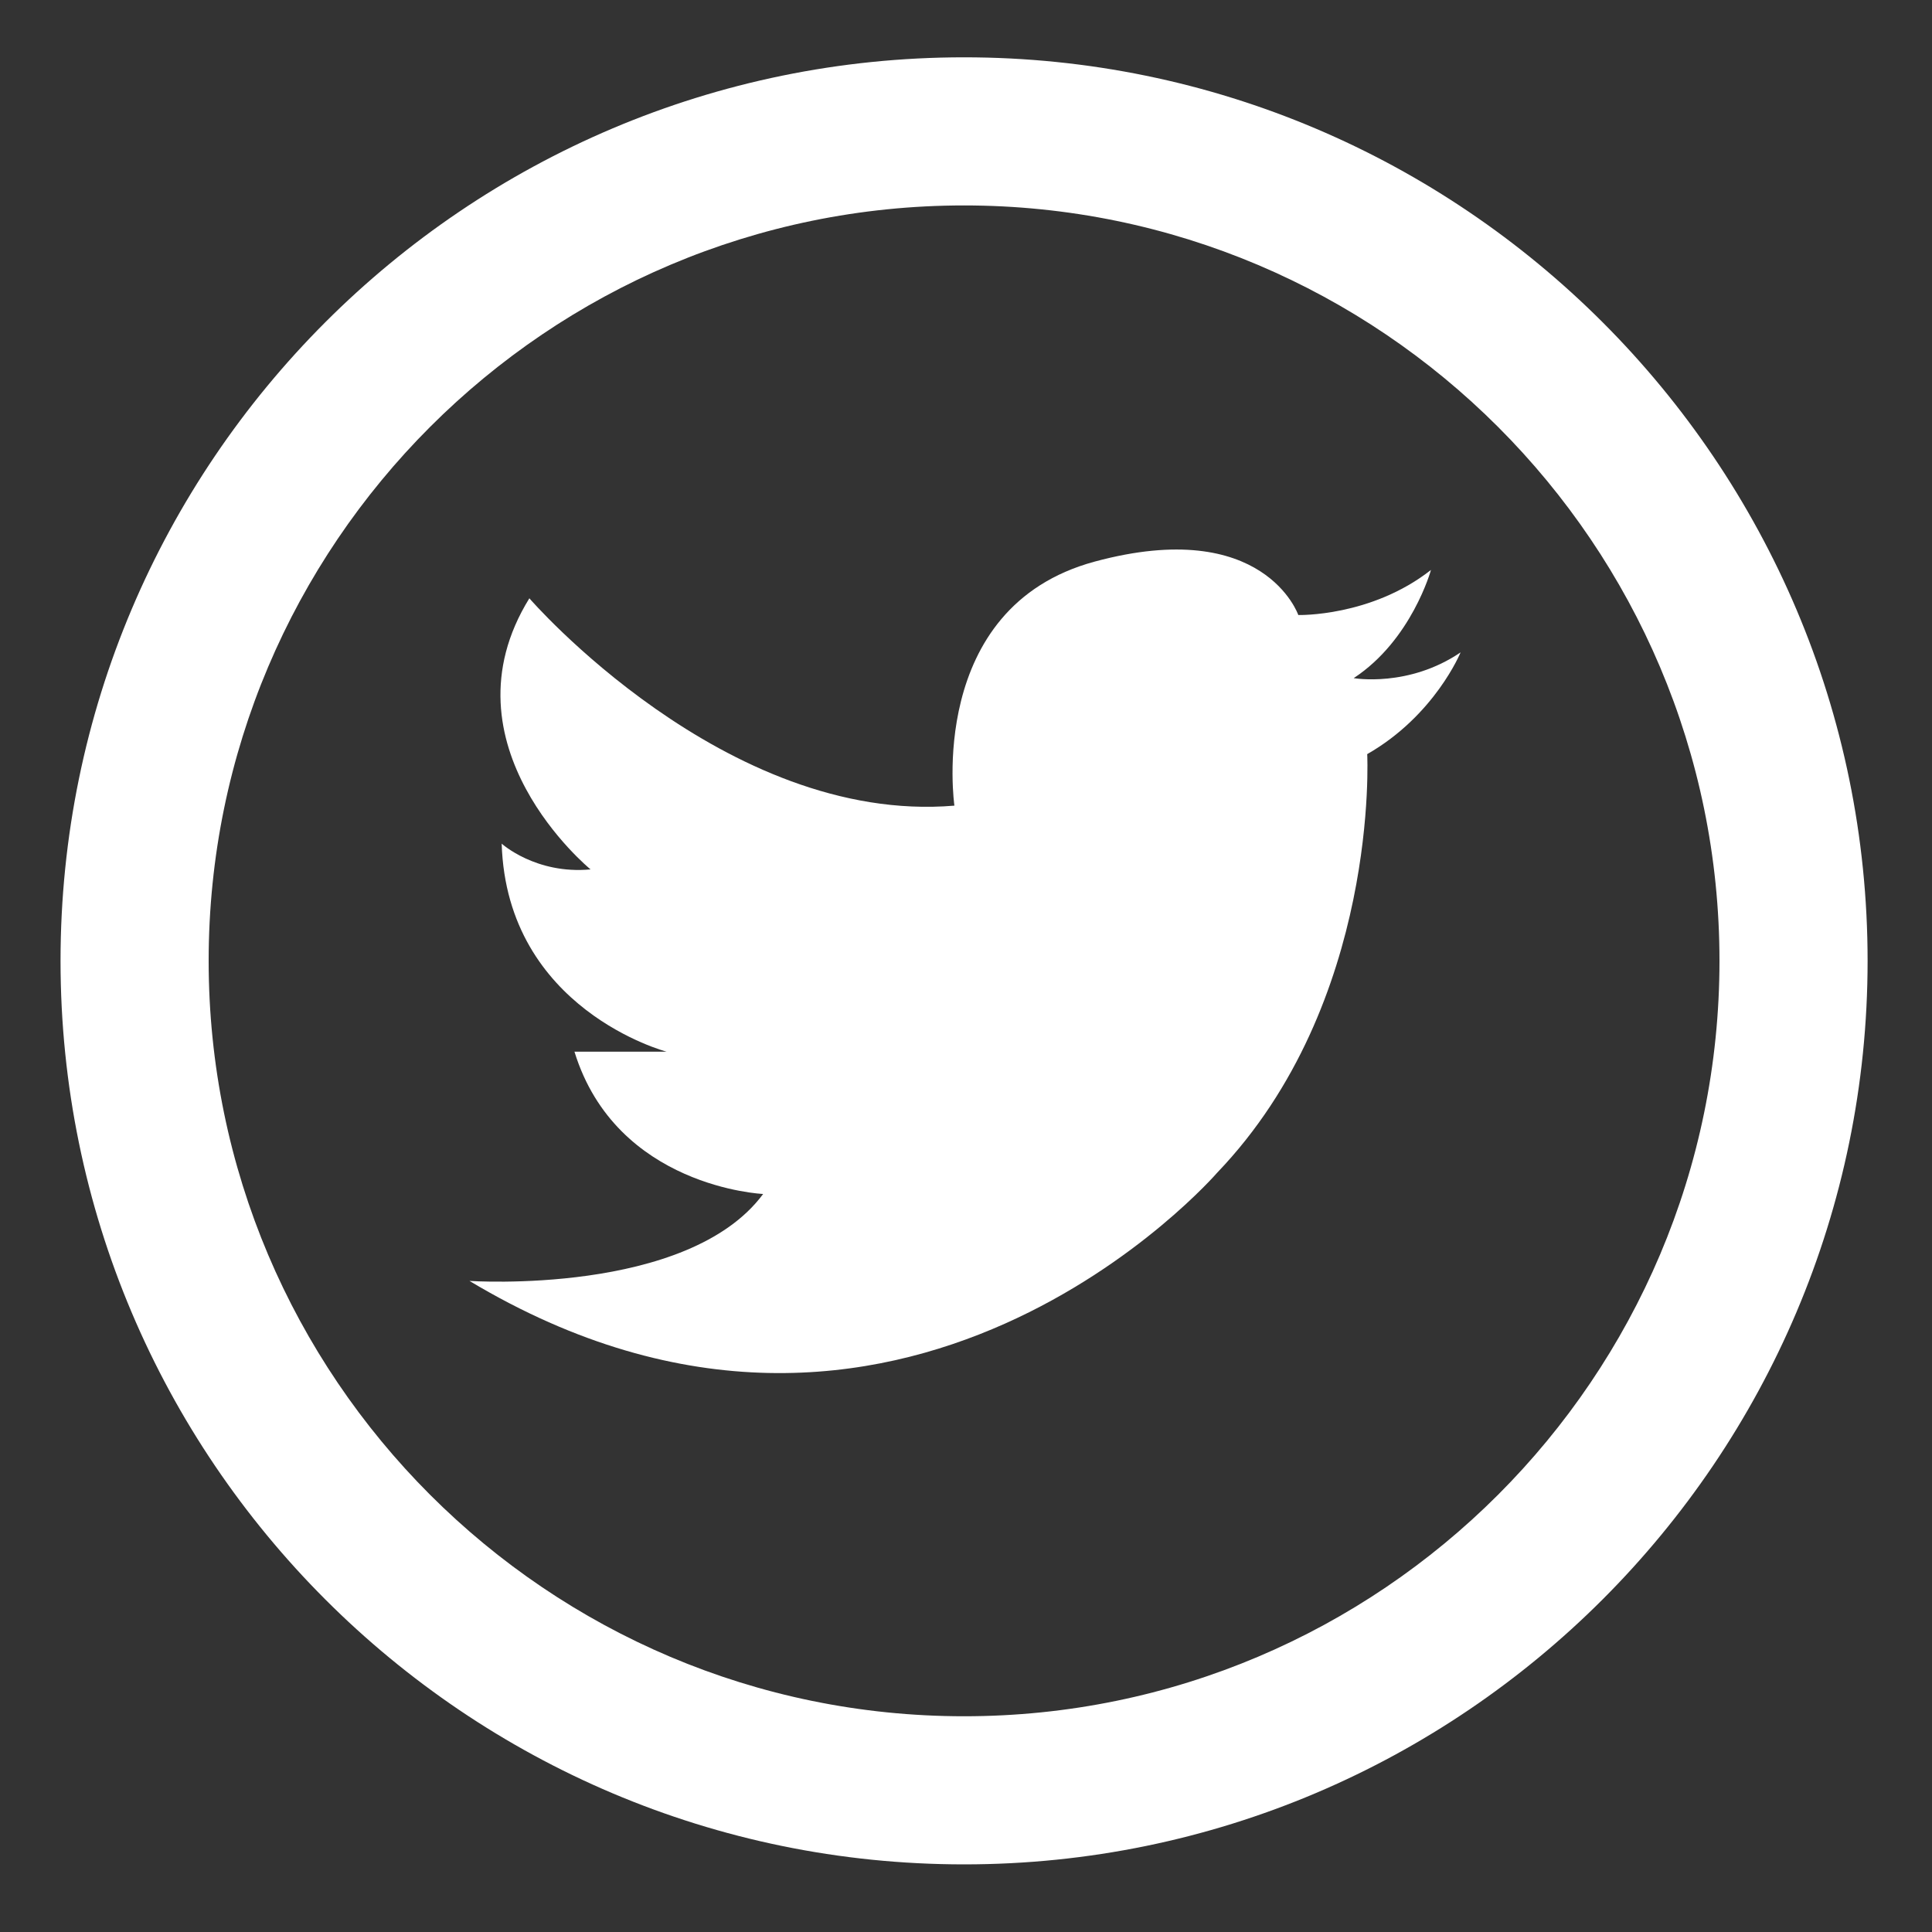
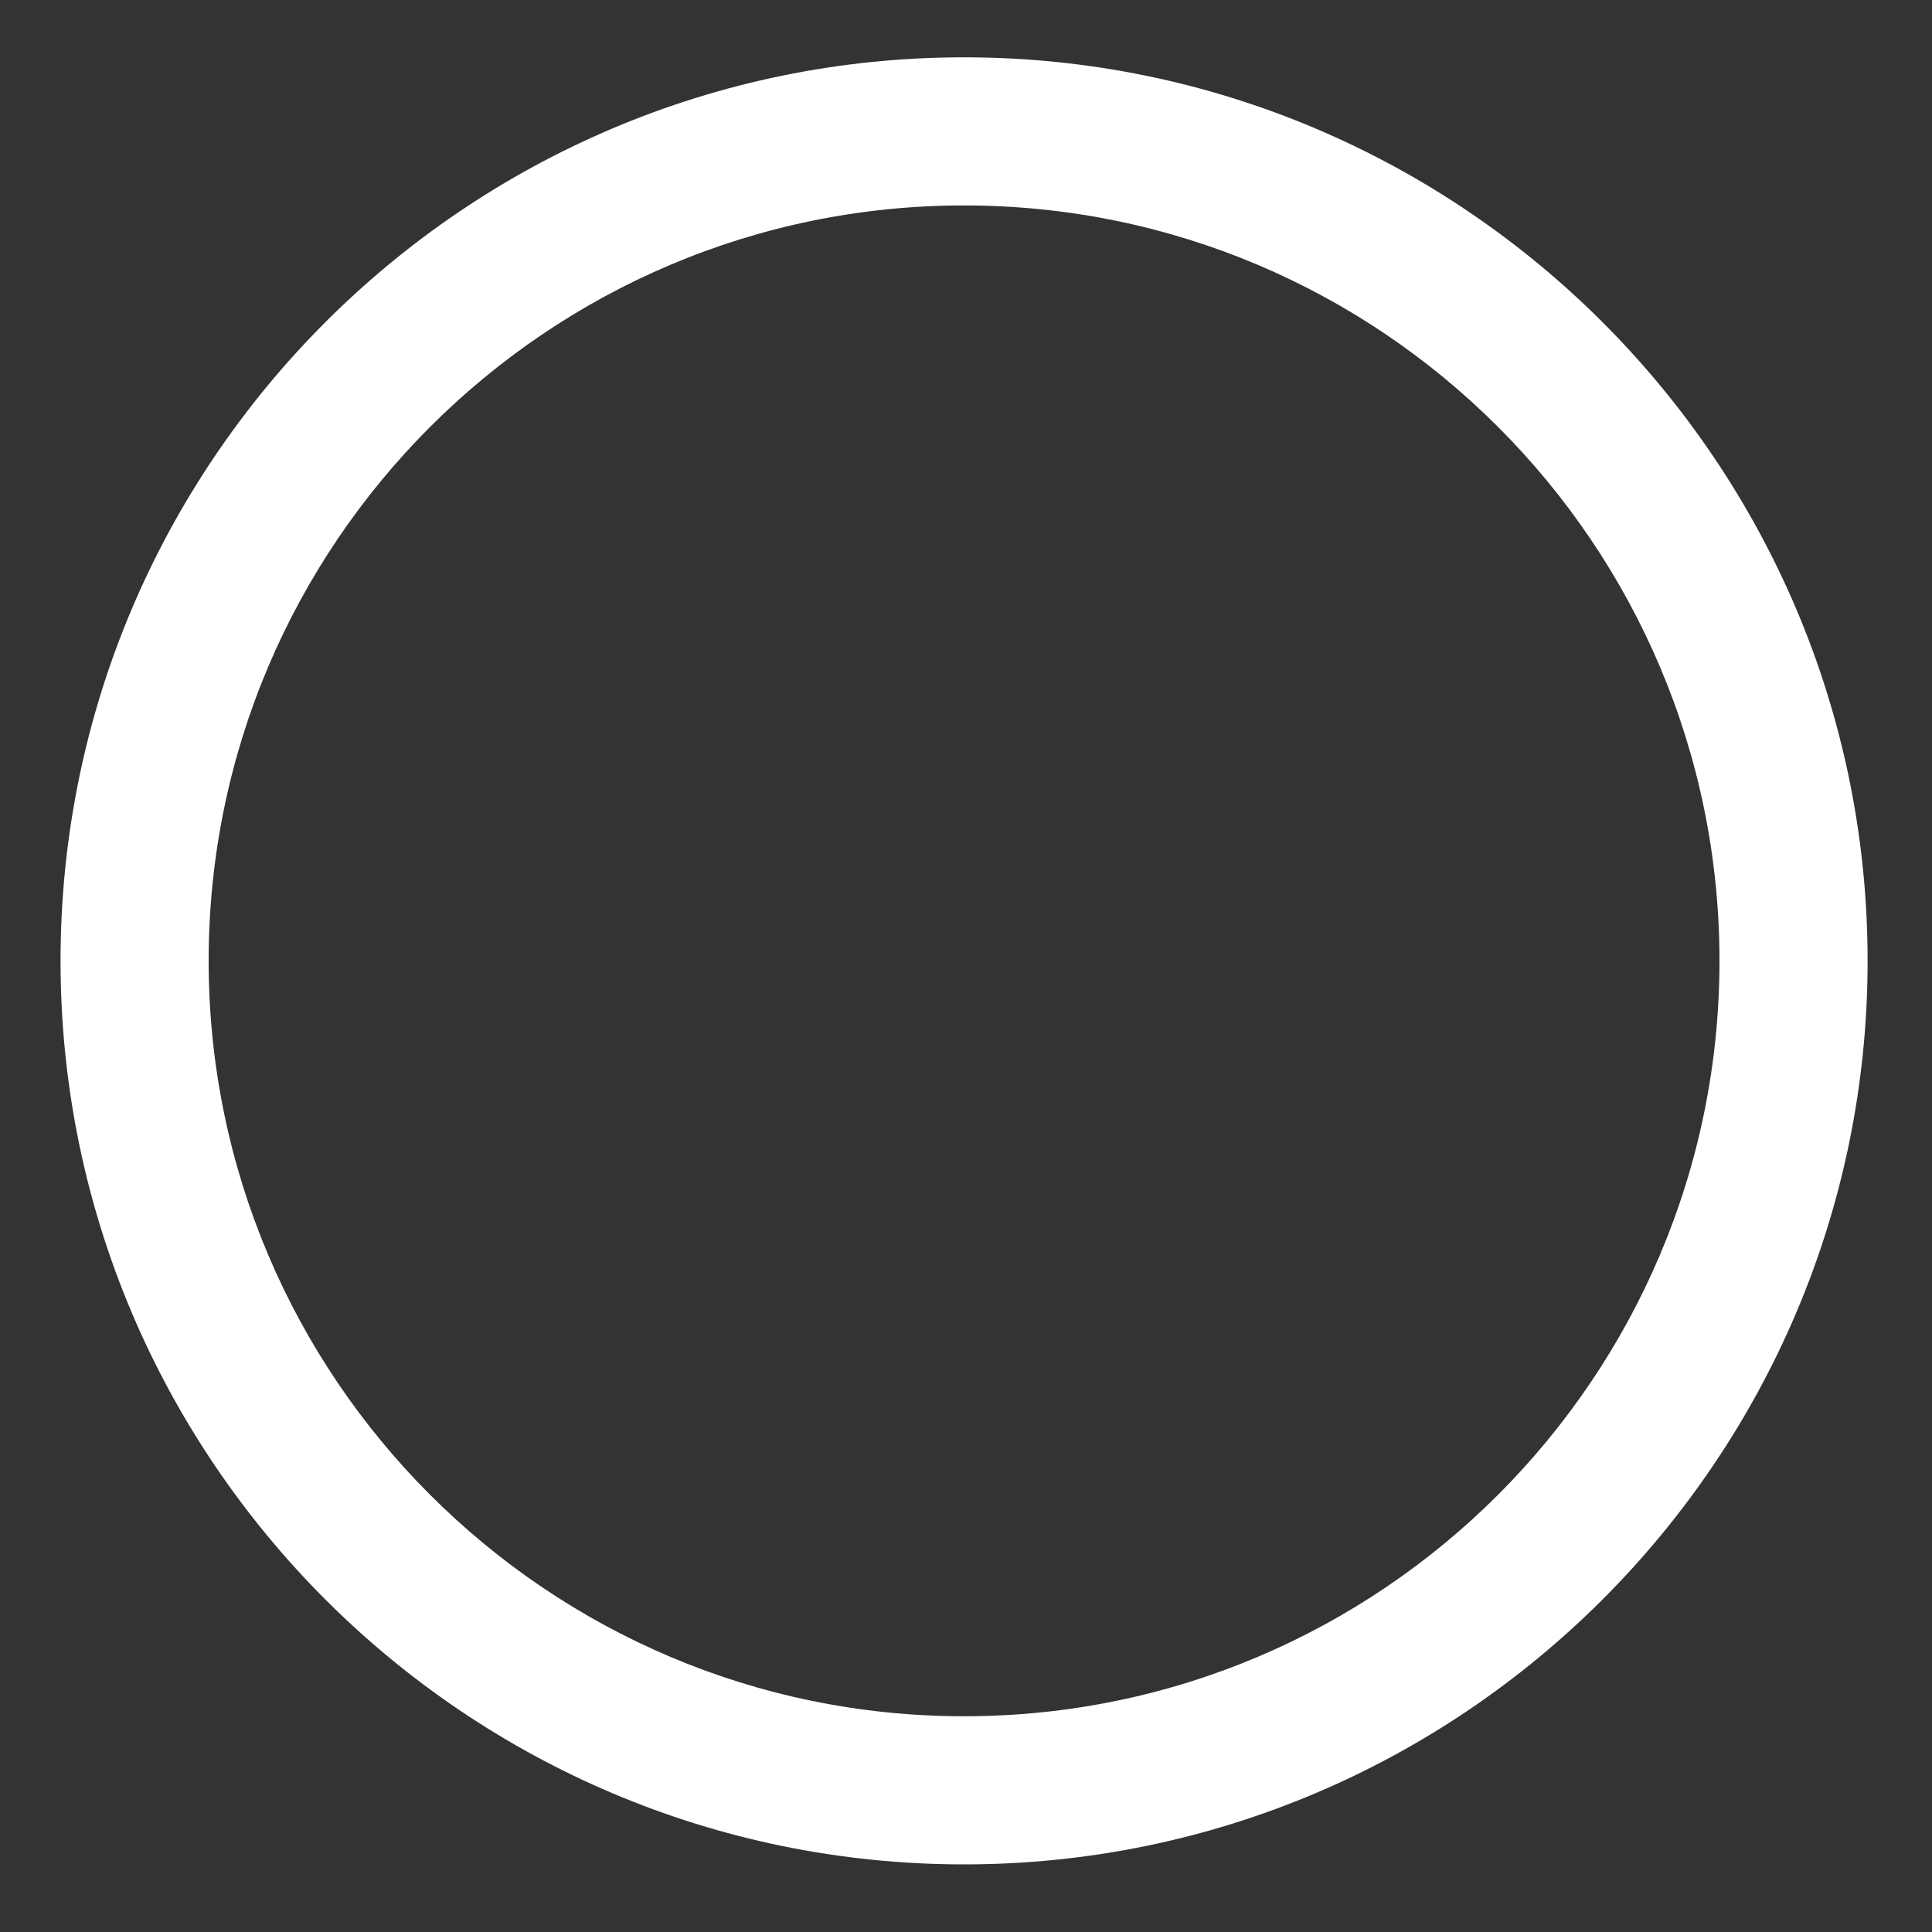
<svg xmlns="http://www.w3.org/2000/svg" version="1.1" id="Layer_1" x="0px" y="0px" viewBox="0 0 300 300" style="enable-background:new 0 0 300 300;" xml:space="preserve">
  <rect x="0" y="0" width="300" height="300" fill="#333333" stroke="none" />
  <style type="text/css">
	.st0{fill:#FFFFFF;}
</style>
  <g>
    <path class="st0" d="M149.7,289.5c-77.4,0-140.3-62.9-140.3-140.3S72.3,8.9,149.7,8.9S290,71.9,290,149.2S227.1,289.5,149.7,289.5z    M149.7,31.9C85,31.9,32.4,84.5,32.4,149.2S85,266.5,149.7,266.5c64.7,0,117.3-52.6,117.3-117.3S214.4,31.9,149.7,31.9z" />
-     <path class="st0" d="M148.2,125.1c0,0-4.5-30.8,21.8-37.9s31.6,8.3,31.6,8.3s11.3,0.3,20.6-7c0,0-3,10.9-12,16.8   c0,0,8.5,1.5,16.6-4c0,0-4,9.8-14.5,15.8c0,0,2,38.6-23.3,65c0,0-49.2,56.9-116.1,16.8c0,0,33.9,2.3,45.6-13.5   c0,0-22.8-1-29.3-22.1h14.3c0,0-24.8-6.5-25.6-32.3c0,0,5.3,4.8,13.8,4c0,0-23.6-19.3-9.5-42.1C82,92.7,112.6,128.1,148.2,125.1z" />
  </g>
</svg>